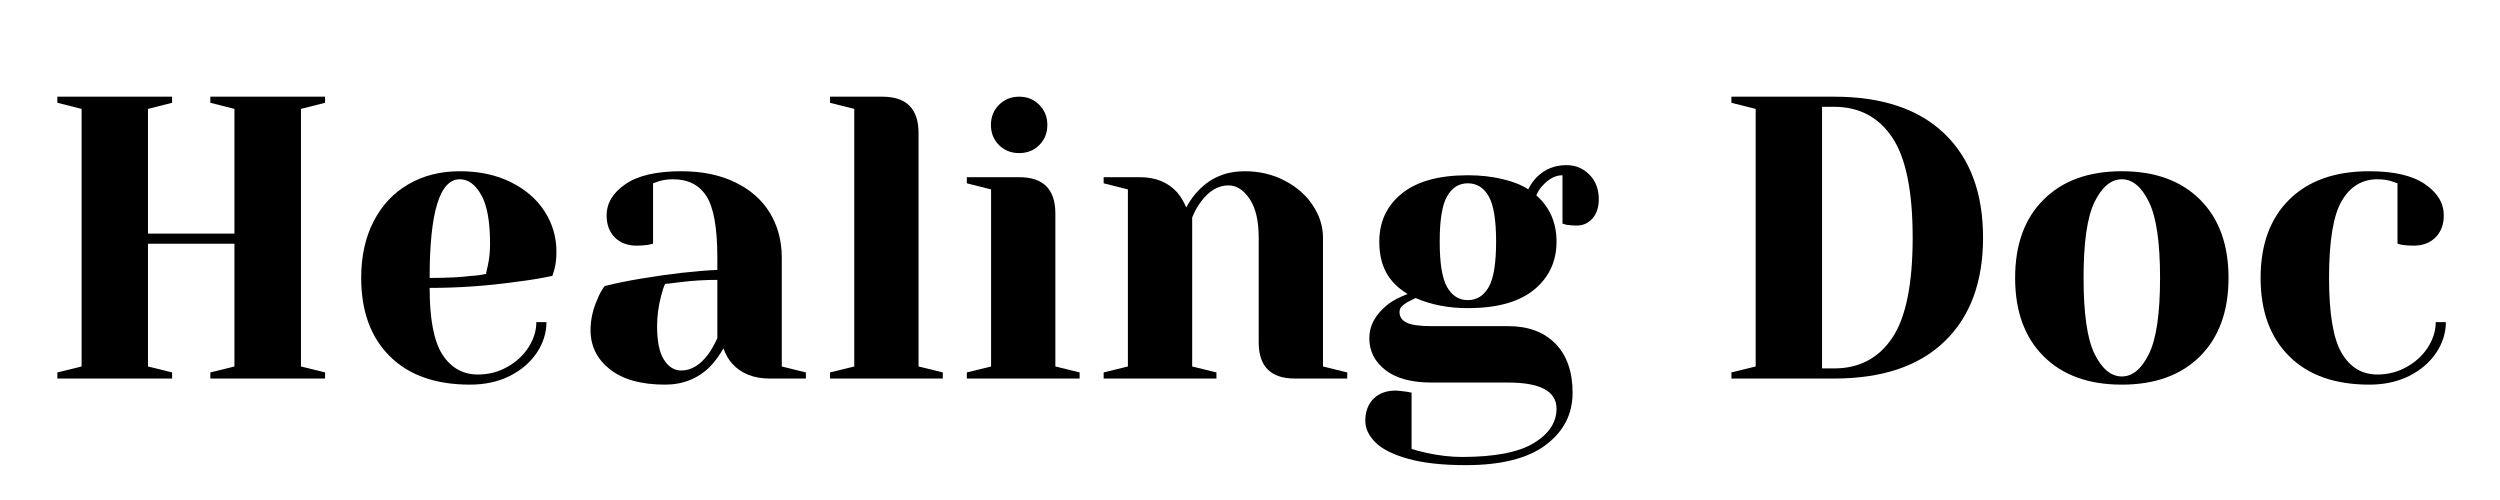
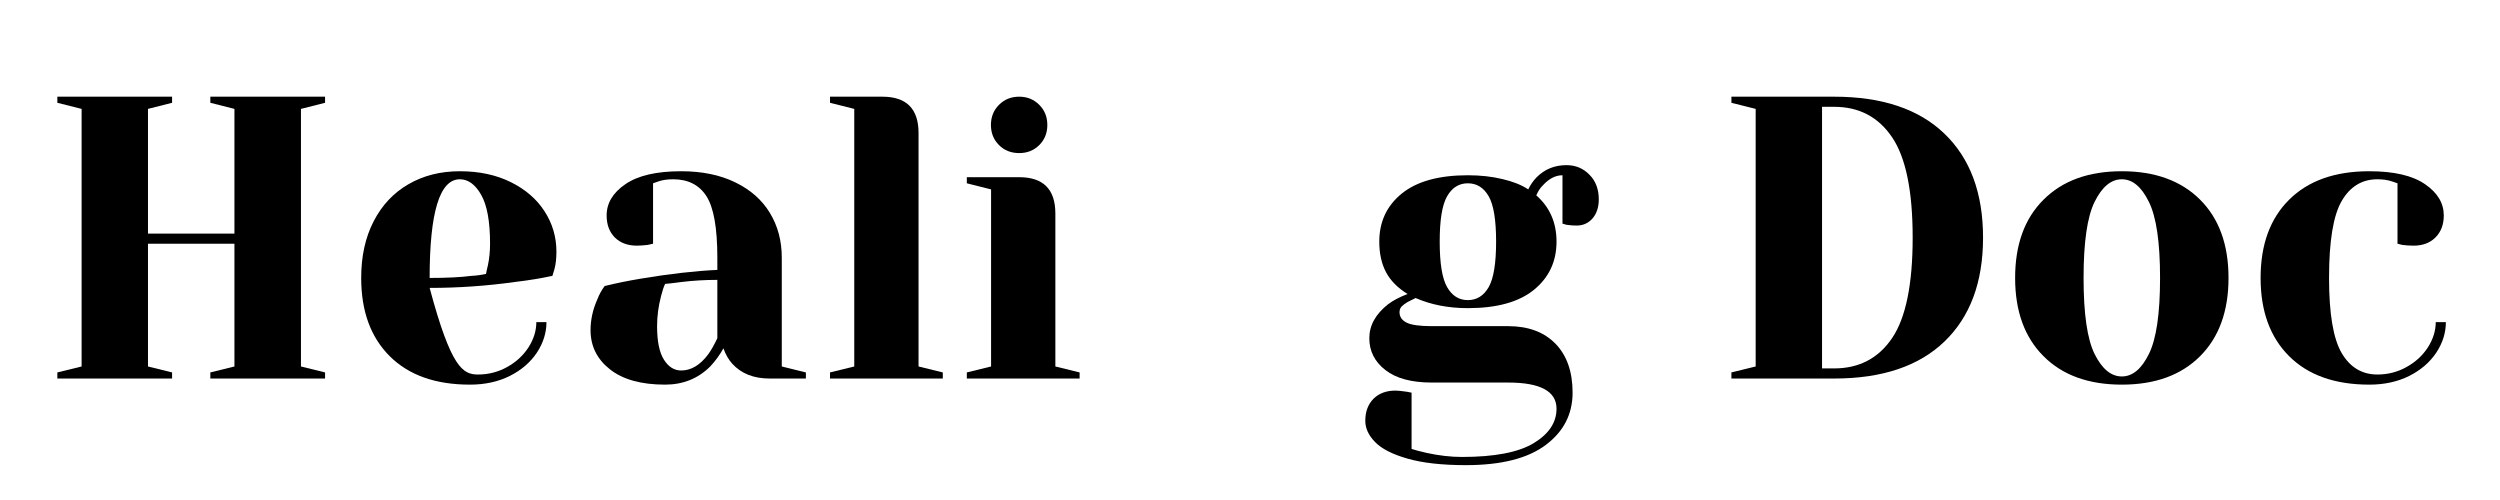
<svg xmlns="http://www.w3.org/2000/svg" width="350" zoomAndPan="magnify" viewBox="0 0 262.5 52.5" height="70" preserveAspectRatio="xMidYMid meet" version="1.2">
  <defs />
  <g id="be65e4013c">
    <g style="fill:#000000;fill-opacity:1;">
      <g transform="translate(3.913, 39.746)">
        <path style="stroke:none" d="M 2.109 0 L 2.109 -0.641 L 4.656 -1.266 L 4.656 -28.312 L 2.109 -28.953 L 2.109 -29.594 L 14.156 -29.594 L 14.156 -28.953 L 11.625 -28.312 L 11.625 -15.219 L 20.703 -15.219 L 20.703 -28.312 L 18.172 -28.953 L 18.172 -29.594 L 30.219 -29.594 L 30.219 -28.953 L 27.688 -28.312 L 27.688 -1.266 L 30.219 -0.641 L 30.219 0 L 18.172 0 L 18.172 -0.641 L 20.703 -1.266 L 20.703 -14.156 L 11.625 -14.156 L 11.625 -1.266 L 14.156 -0.641 L 14.156 0 Z M 2.109 0 " />
      </g>
    </g>
    <g style="fill:#000000;fill-opacity:1;">
      <g transform="translate(36.237, 39.746)">
-         <path style="stroke:none" d="M 13.109 0.641 C 9.492 0.641 6.688 -0.352 4.688 -2.344 C 2.688 -4.332 1.688 -7.07 1.688 -10.562 C 1.688 -12.844 2.125 -14.828 3 -16.516 C 3.875 -18.211 5.094 -19.508 6.656 -20.406 C 8.219 -21.312 10.016 -21.766 12.047 -21.766 C 14.078 -21.766 15.859 -21.383 17.391 -20.625 C 18.93 -19.863 20.113 -18.844 20.938 -17.562 C 21.77 -16.281 22.188 -14.863 22.188 -13.312 C 22.188 -12.602 22.117 -12 21.984 -11.5 L 21.766 -10.781 C 20.555 -10.52 19.25 -10.305 17.844 -10.141 C 14.875 -9.723 11.883 -9.516 8.875 -9.516 C 8.875 -6.242 9.32 -3.91 10.219 -2.516 C 11.125 -1.117 12.367 -0.422 13.953 -0.422 C 15.047 -0.422 16.062 -0.68 17 -1.203 C 17.945 -1.723 18.695 -2.41 19.25 -3.266 C 19.801 -4.129 20.078 -5.016 20.078 -5.922 L 21.141 -5.922 C 21.141 -4.797 20.801 -3.723 20.125 -2.703 C 19.445 -1.691 18.5 -0.879 17.281 -0.266 C 16.07 0.336 14.68 0.641 13.109 0.641 Z M 8.875 -10.562 C 10.676 -10.562 12.141 -10.633 13.266 -10.781 C 13.742 -10.801 14.254 -10.867 14.797 -10.984 C 14.816 -11.129 14.883 -11.441 15 -11.922 C 15.145 -12.617 15.219 -13.363 15.219 -14.156 C 15.219 -16.5 14.906 -18.211 14.281 -19.297 C 13.664 -20.379 12.922 -20.922 12.047 -20.922 C 9.93 -20.922 8.875 -17.469 8.875 -10.562 Z M 8.875 -10.562 " />
+         <path style="stroke:none" d="M 13.109 0.641 C 9.492 0.641 6.688 -0.352 4.688 -2.344 C 2.688 -4.332 1.688 -7.07 1.688 -10.562 C 1.688 -12.844 2.125 -14.828 3 -16.516 C 3.875 -18.211 5.094 -19.508 6.656 -20.406 C 8.219 -21.312 10.016 -21.766 12.047 -21.766 C 14.078 -21.766 15.859 -21.383 17.391 -20.625 C 18.93 -19.863 20.113 -18.844 20.938 -17.562 C 21.77 -16.281 22.188 -14.863 22.188 -13.312 C 22.188 -12.602 22.117 -12 21.984 -11.5 L 21.766 -10.781 C 20.555 -10.52 19.25 -10.305 17.844 -10.141 C 14.875 -9.723 11.883 -9.516 8.875 -9.516 C 11.125 -1.117 12.367 -0.422 13.953 -0.422 C 15.047 -0.422 16.062 -0.68 17 -1.203 C 17.945 -1.723 18.695 -2.41 19.25 -3.266 C 19.801 -4.129 20.078 -5.016 20.078 -5.922 L 21.141 -5.922 C 21.141 -4.797 20.801 -3.723 20.125 -2.703 C 19.445 -1.691 18.5 -0.879 17.281 -0.266 C 16.07 0.336 14.68 0.641 13.109 0.641 Z M 8.875 -10.562 C 10.676 -10.562 12.141 -10.633 13.266 -10.781 C 13.742 -10.801 14.254 -10.867 14.797 -10.984 C 14.816 -11.129 14.883 -11.441 15 -11.922 C 15.145 -12.617 15.219 -13.363 15.219 -14.156 C 15.219 -16.5 14.906 -18.211 14.281 -19.297 C 13.664 -20.379 12.922 -20.922 12.047 -20.922 C 9.93 -20.922 8.875 -17.469 8.875 -10.562 Z M 8.875 -10.562 " />
      </g>
    </g>
    <g style="fill:#000000;fill-opacity:1;">
      <g transform="translate(59.899, 39.746)">
        <path style="stroke:none" d="M 9.938 0.641 C 7.426 0.641 5.492 0.102 4.141 -0.969 C 2.785 -2.039 2.109 -3.41 2.109 -5.078 C 2.109 -6.172 2.348 -7.254 2.828 -8.328 C 3.023 -8.836 3.281 -9.301 3.594 -9.719 C 4.75 -10 6.004 -10.254 7.359 -10.484 C 10.398 -10.992 13.086 -11.301 15.422 -11.406 L 15.422 -12.688 C 15.422 -15.812 15.039 -17.961 14.281 -19.141 C 13.52 -20.328 12.352 -20.922 10.781 -20.922 C 10.188 -20.922 9.676 -20.848 9.25 -20.703 L 8.672 -20.5 L 8.672 -14.156 L 8.109 -14.031 C 7.66 -13.977 7.281 -13.953 6.969 -13.953 C 6.008 -13.953 5.238 -14.238 4.656 -14.812 C 4.082 -15.395 3.797 -16.164 3.797 -17.125 C 3.797 -18.414 4.453 -19.508 5.766 -20.406 C 7.078 -21.312 9.031 -21.766 11.625 -21.766 C 13.82 -21.766 15.719 -21.375 17.312 -20.594 C 18.906 -19.82 20.113 -18.754 20.938 -17.391 C 21.77 -16.023 22.188 -14.457 22.188 -12.688 L 22.188 -1.266 L 24.719 -0.641 L 24.719 0 L 20.922 0 C 19.234 0 17.922 -0.52 16.984 -1.562 C 16.598 -1.988 16.289 -2.523 16.062 -3.172 C 15.664 -2.461 15.203 -1.828 14.672 -1.266 C 13.398 0.004 11.82 0.641 9.938 0.641 Z M 11.625 -0.844 C 12.664 -0.844 13.609 -1.406 14.453 -2.531 C 14.766 -2.957 15.086 -3.523 15.422 -4.234 L 15.422 -10.359 C 14.129 -10.359 12.891 -10.285 11.703 -10.141 C 10.828 -10.023 10.238 -9.957 9.938 -9.938 C 9.789 -9.625 9.648 -9.203 9.516 -8.672 C 9.234 -7.598 9.094 -6.539 9.094 -5.5 C 9.094 -3.914 9.332 -2.742 9.812 -1.984 C 10.289 -1.223 10.895 -0.844 11.625 -0.844 Z M 11.625 -0.844 " />
      </g>
    </g>
    <g style="fill:#000000;fill-opacity:1;">
      <g transform="translate(85.463, 39.746)">
        <path style="stroke:none" d="M 1.688 -0.641 L 4.234 -1.266 L 4.234 -28.312 L 1.688 -28.953 L 1.688 -29.594 L 7.188 -29.594 C 9.719 -29.594 10.984 -28.32 10.984 -25.781 L 10.984 -1.266 L 13.531 -0.641 L 13.531 0 L 1.688 0 Z M 1.688 -0.641 " />
      </g>
    </g>
    <g style="fill:#000000;fill-opacity:1;">
      <g transform="translate(99.829, 39.746)">
        <path style="stroke:none" d="M 1.688 -0.641 L 4.234 -1.266 L 4.234 -19.859 L 1.688 -20.5 L 1.688 -21.141 L 7.188 -21.141 C 9.719 -21.141 10.984 -19.867 10.984 -17.328 L 10.984 -1.266 L 13.531 -0.641 L 13.531 0 L 1.688 0 Z M 7.188 -23.672 C 6.332 -23.672 5.625 -23.953 5.062 -24.516 C 4.5 -25.078 4.219 -25.781 4.219 -26.625 C 4.219 -27.469 4.5 -28.172 5.062 -28.734 C 5.625 -29.305 6.332 -29.594 7.188 -29.594 C 8.031 -29.594 8.734 -29.305 9.297 -28.734 C 9.859 -28.172 10.141 -27.469 10.141 -26.625 C 10.141 -25.781 9.859 -25.078 9.297 -24.516 C 8.734 -23.953 8.031 -23.672 7.188 -23.672 Z M 7.188 -23.672 " />
      </g>
    </g>
    <g style="fill:#000000;fill-opacity:1;">
      <g transform="translate(114.195, 39.746)">
-         <path style="stroke:none" d="M 1.688 -0.641 L 4.234 -1.266 L 4.234 -19.859 L 1.688 -20.5 L 1.688 -21.141 L 5.5 -21.141 C 7.156 -21.141 8.461 -20.602 9.422 -19.531 C 9.785 -19.102 10.098 -18.582 10.359 -17.969 C 10.754 -18.695 11.219 -19.328 11.75 -19.859 C 13.02 -21.129 14.598 -21.766 16.484 -21.766 C 18.055 -21.766 19.469 -21.43 20.719 -20.766 C 21.977 -20.109 22.957 -19.242 23.656 -18.172 C 24.363 -17.098 24.719 -15.973 24.719 -14.797 L 24.719 -1.266 L 27.266 -0.641 L 27.266 0 L 21.766 0 C 19.234 0 17.969 -1.266 17.969 -3.797 L 17.969 -14.797 C 17.969 -16.566 17.648 -17.922 17.016 -18.859 C 16.379 -19.805 15.641 -20.281 14.797 -20.281 C 13.723 -20.281 12.766 -19.719 11.922 -18.594 C 11.555 -18.113 11.242 -17.551 10.984 -16.906 L 10.984 -1.266 L 13.531 -0.641 L 13.531 0 L 1.688 0 Z M 1.688 -0.641 " />
-       </g>
+         </g>
    </g>
    <g style="fill:#000000;fill-opacity:1;">
      <g transform="translate(142.294, 39.746)">
        <path style="stroke:none" d="M 11.625 9.094 C 9.113 9.094 7.066 8.863 5.484 8.406 C 3.91 7.957 2.781 7.379 2.094 6.672 C 1.406 5.973 1.062 5.227 1.062 4.438 C 1.062 3.477 1.348 2.707 1.922 2.125 C 2.504 1.551 3.273 1.266 4.234 1.266 C 4.453 1.266 4.859 1.305 5.453 1.391 L 5.922 1.484 L 5.922 7.391 C 6.254 7.504 6.785 7.645 7.516 7.812 C 8.816 8.094 10.047 8.234 11.203 8.234 C 14.641 8.234 17.156 7.75 18.75 6.781 C 20.344 5.812 21.141 4.609 21.141 3.172 C 21.141 1.336 19.445 0.422 16.062 0.422 L 8.031 0.422 C 5.914 0.422 4.297 -0.016 3.172 -0.891 C 2.047 -1.766 1.484 -2.879 1.484 -4.234 C 1.484 -5.578 2.145 -6.77 3.469 -7.812 C 4 -8.207 4.676 -8.562 5.5 -8.875 C 4.457 -9.52 3.703 -10.285 3.234 -11.172 C 2.766 -12.066 2.531 -13.133 2.531 -14.375 C 2.531 -16.457 3.316 -18.141 4.891 -19.422 C 6.473 -20.703 8.785 -21.344 11.828 -21.344 C 13.16 -21.344 14.379 -21.207 15.484 -20.938 C 16.598 -20.676 17.492 -20.316 18.172 -19.859 C 18.398 -20.336 18.695 -20.766 19.062 -21.141 C 19.906 -21.984 20.945 -22.406 22.188 -22.406 C 23.145 -22.406 23.945 -22.07 24.594 -21.406 C 25.25 -20.75 25.578 -19.883 25.578 -18.812 C 25.578 -17.988 25.359 -17.32 24.922 -16.812 C 24.484 -16.312 23.926 -16.062 23.25 -16.062 C 22.938 -16.062 22.582 -16.086 22.188 -16.141 L 21.766 -16.266 L 21.766 -21.344 C 21.035 -21.344 20.348 -20.988 19.703 -20.281 C 19.441 -20.031 19.211 -19.68 19.016 -19.234 C 20.43 -17.992 21.141 -16.375 21.141 -14.375 C 21.141 -12.289 20.348 -10.602 18.766 -9.312 C 17.191 -8.031 14.879 -7.391 11.828 -7.391 C 9.805 -7.391 7.977 -7.742 6.344 -8.453 L 5.5 -8.031 C 5.219 -7.863 5.004 -7.703 4.859 -7.547 C 4.723 -7.391 4.656 -7.195 4.656 -6.969 C 4.656 -6.488 4.898 -6.125 5.391 -5.875 C 5.879 -5.625 6.758 -5.5 8.031 -5.5 L 16.062 -5.5 C 18.176 -5.5 19.832 -4.883 21.031 -3.656 C 22.227 -2.426 22.828 -0.711 22.828 1.484 C 22.828 3.734 21.891 5.562 20.016 6.969 C 18.141 8.383 15.344 9.094 11.625 9.094 Z M 11.828 -8.234 C 12.766 -8.234 13.492 -8.688 14.016 -9.594 C 14.535 -10.5 14.797 -12.094 14.797 -14.375 C 14.797 -16.656 14.535 -18.242 14.016 -19.141 C 13.492 -20.047 12.766 -20.5 11.828 -20.5 C 10.898 -20.5 10.176 -20.047 9.656 -19.141 C 9.133 -18.242 8.875 -16.656 8.875 -14.375 C 8.875 -12.094 9.133 -10.5 9.656 -9.594 C 10.176 -8.688 10.898 -8.234 11.828 -8.234 Z M 11.828 -8.234 " />
      </g>
    </g>
    <g style="fill:#000000;fill-opacity:1;">
      <g transform="translate(167.858, 39.746)">
        <path style="stroke:none" d="" />
      </g>
    </g>
    <g style="fill:#000000;fill-opacity:1;">
      <g transform="translate(179.689, 39.746)">
        <path style="stroke:none" d="M 2.109 -0.641 L 4.656 -1.266 L 4.656 -28.312 L 2.109 -28.953 L 2.109 -29.594 L 12.891 -29.594 C 17.93 -29.594 21.797 -28.297 24.484 -25.703 C 27.18 -23.109 28.531 -19.473 28.531 -14.797 C 28.531 -10.117 27.18 -6.484 24.484 -3.891 C 21.797 -1.297 17.93 0 12.891 0 L 2.109 0 Z M 12.891 -1.062 C 15.516 -1.062 17.547 -2.125 18.984 -4.25 C 20.422 -6.375 21.141 -9.891 21.141 -14.797 C 21.141 -19.691 20.422 -23.203 18.984 -25.328 C 17.547 -27.461 15.516 -28.531 12.891 -28.531 L 11.625 -28.531 L 11.625 -1.062 Z M 12.891 -1.062 " />
      </g>
    </g>
    <g style="fill:#000000;fill-opacity:1;">
      <g transform="translate(209.9, 39.746)">
        <path style="stroke:none" d="M 12.891 0.641 C 9.398 0.641 6.66 -0.352 4.672 -2.344 C 2.68 -4.332 1.688 -7.07 1.688 -10.562 C 1.688 -14.062 2.68 -16.801 4.672 -18.781 C 6.66 -20.77 9.398 -21.766 12.891 -21.766 C 16.379 -21.766 19.117 -20.77 21.109 -18.781 C 23.098 -16.801 24.094 -14.062 24.094 -10.562 C 24.094 -7.07 23.098 -4.332 21.109 -2.344 C 19.117 -0.352 16.379 0.641 12.891 0.641 Z M 12.891 -0.219 C 14.016 -0.219 14.961 -1.004 15.734 -2.578 C 16.516 -4.148 16.906 -6.812 16.906 -10.562 C 16.906 -14.312 16.516 -16.973 15.734 -18.547 C 14.961 -20.129 14.016 -20.922 12.891 -20.922 C 11.766 -20.922 10.812 -20.129 10.031 -18.547 C 9.258 -16.973 8.875 -14.312 8.875 -10.562 C 8.875 -6.812 9.258 -4.148 10.031 -2.578 C 10.812 -1.004 11.766 -0.219 12.891 -0.219 Z M 12.891 -0.219 " />
      </g>
    </g>
    <g style="fill:#000000;fill-opacity:1;">
      <g transform="translate(235.675, 39.746)">
        <path style="stroke:none" d="M 13.109 0.641 C 9.492 0.641 6.688 -0.352 4.688 -2.344 C 2.688 -4.332 1.688 -7.07 1.688 -10.562 C 1.688 -14.062 2.688 -16.801 4.688 -18.781 C 6.688 -20.77 9.492 -21.766 13.109 -21.766 C 15.691 -21.766 17.641 -21.312 18.953 -20.406 C 20.266 -19.508 20.922 -18.414 20.922 -17.125 C 20.922 -16.164 20.629 -15.395 20.047 -14.812 C 19.473 -14.238 18.707 -13.953 17.75 -13.953 C 17.352 -13.953 16.957 -13.977 16.562 -14.031 L 16.062 -14.156 L 16.062 -20.5 L 15.469 -20.703 C 15.039 -20.848 14.535 -20.922 13.953 -20.922 C 12.336 -20.922 11.086 -20.16 10.203 -18.641 C 9.316 -17.117 8.875 -14.426 8.875 -10.562 C 8.875 -6.812 9.316 -4.18 10.203 -2.672 C 11.086 -1.172 12.336 -0.422 13.953 -0.422 C 15.047 -0.422 16.062 -0.68 17 -1.203 C 17.945 -1.723 18.695 -2.41 19.25 -3.266 C 19.801 -4.129 20.078 -5.016 20.078 -5.922 L 21.141 -5.922 C 21.141 -4.797 20.801 -3.723 20.125 -2.703 C 19.445 -1.691 18.5 -0.879 17.281 -0.266 C 16.07 0.336 14.68 0.641 13.109 0.641 Z M 13.109 0.641 " />
      </g>
    </g>
  </g>
</svg>